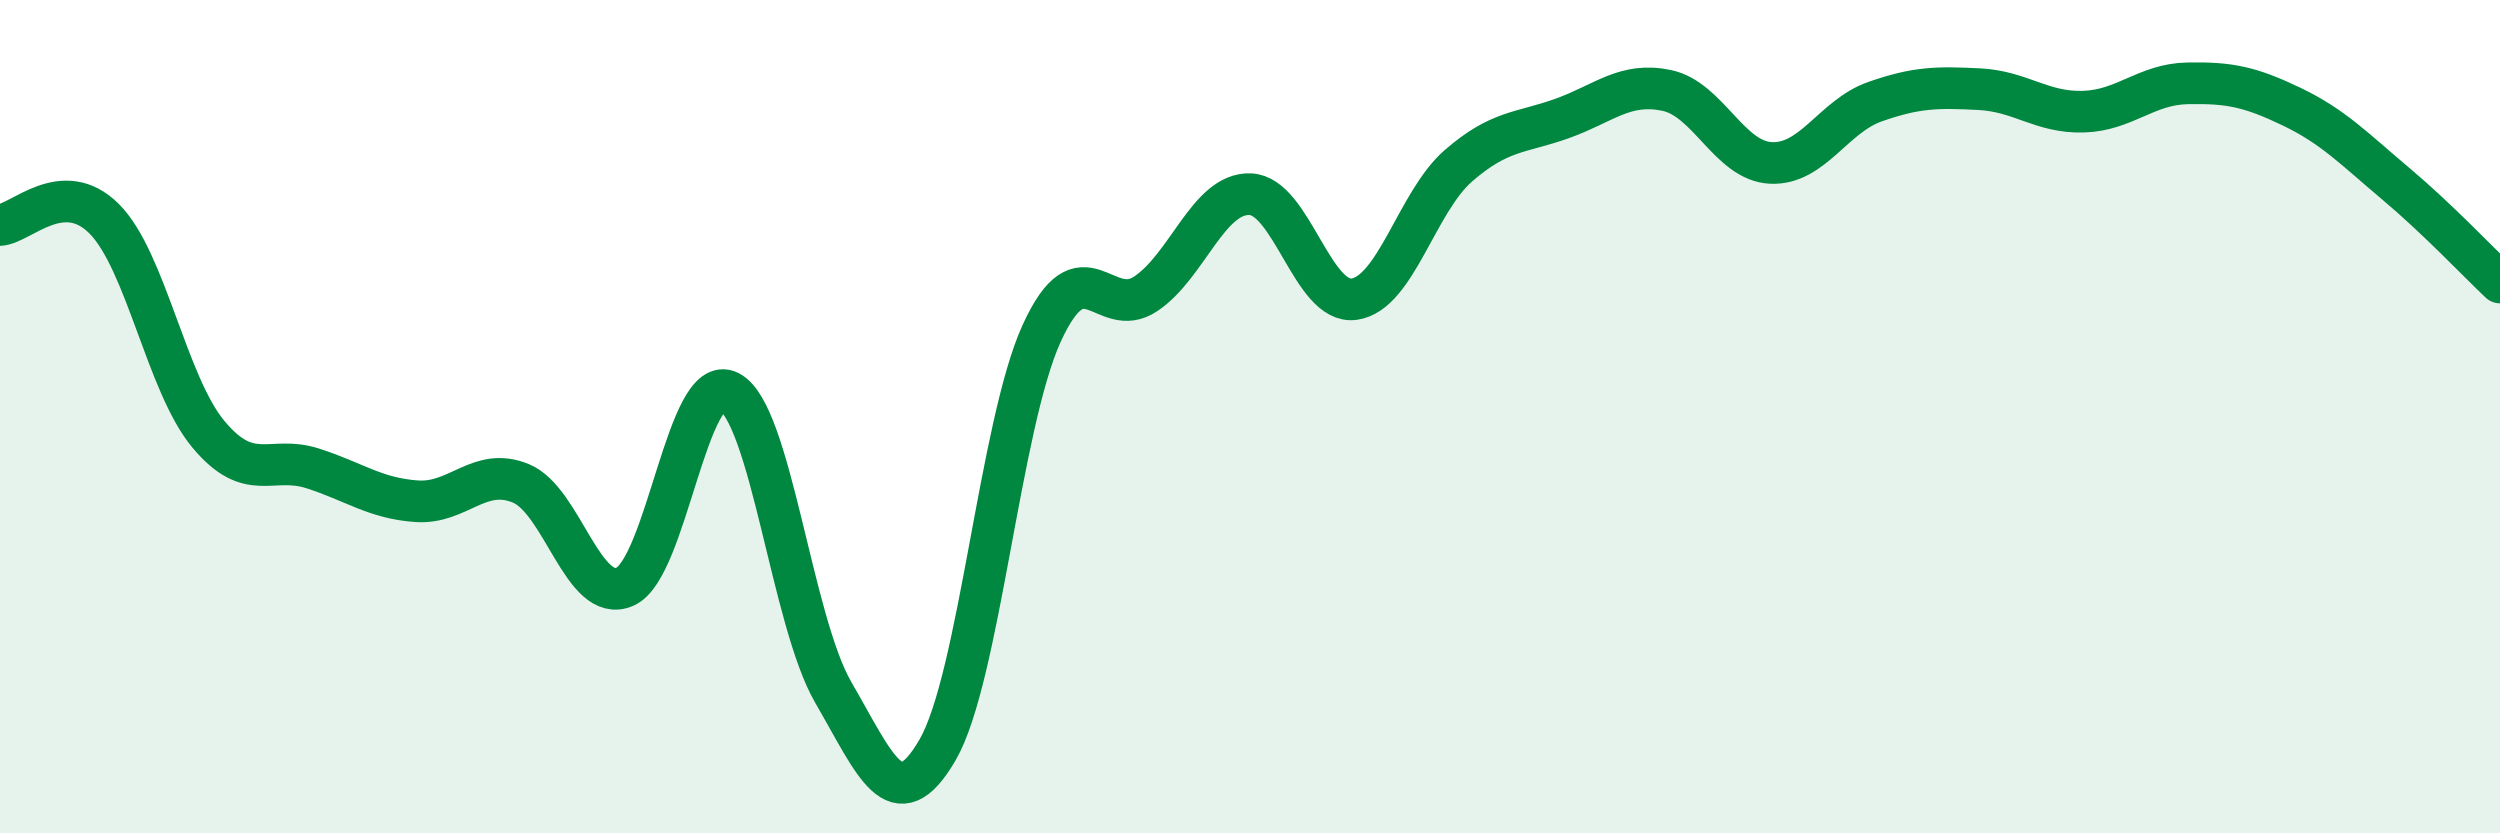
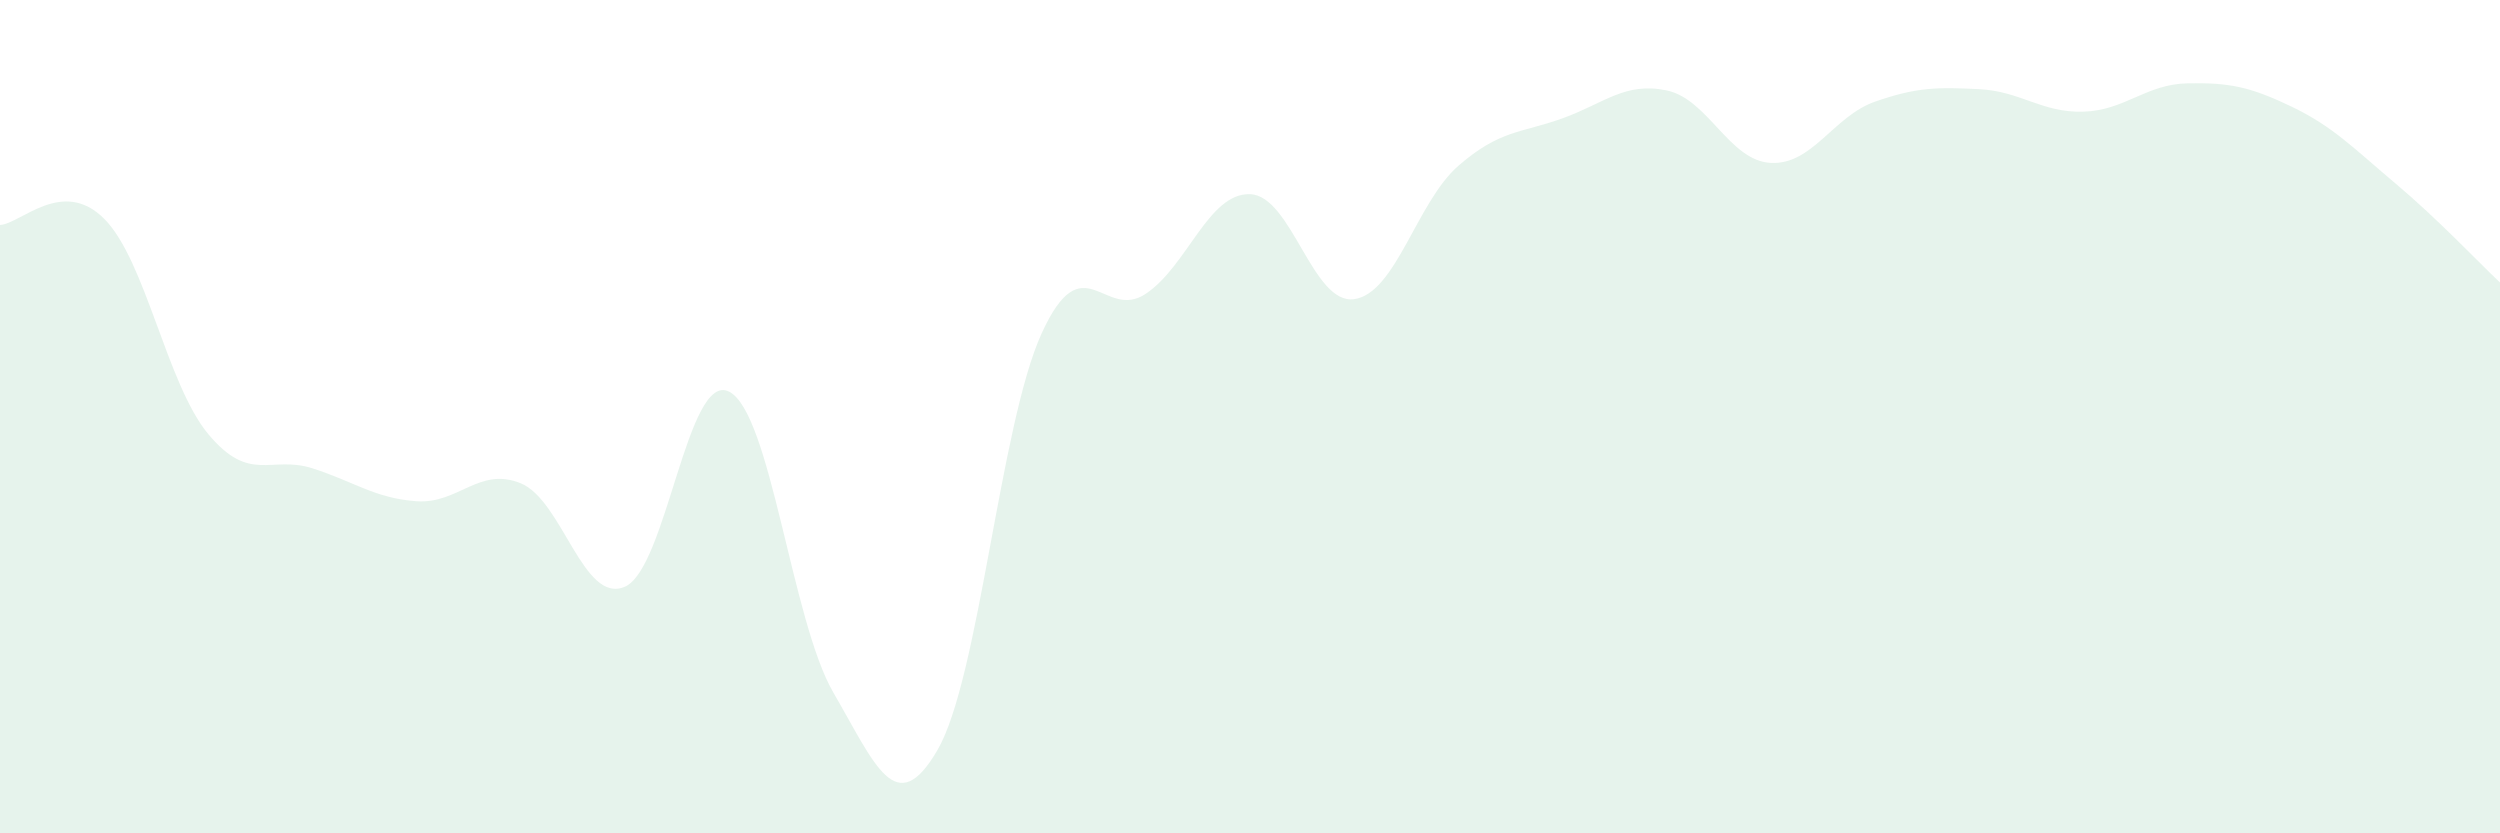
<svg xmlns="http://www.w3.org/2000/svg" width="60" height="20" viewBox="0 0 60 20">
  <path d="M 0,5.4 C 0.5,5.37 1.5,4.25 2.5,5.25 C 3.5,6.25 4,9.22 5,10.42 C 6,11.62 6.5,10.92 7.5,11.24 C 8.5,11.56 9,11.96 10,12.03 C 11,12.1 11.5,11.19 12.5,11.6 C 13.5,12.01 14,14.52 15,14.08 C 16,13.64 16.5,8.89 17.5,9.4 C 18.5,9.91 19,14.9 20,16.62 C 21,18.34 21.5,19.72 22.5,18 C 23.5,16.28 24,10.19 25,8 C 26,5.81 26.5,7.72 27.5,7.05 C 28.5,6.38 29,4.63 30,4.66 C 31,4.69 31.5,7.32 32.5,7.18 C 33.5,7.04 34,4.85 35,3.98 C 36,3.11 36.5,3.2 37.5,2.84 C 38.5,2.48 39,1.96 40,2.17 C 41,2.38 41.5,3.86 42.5,3.91 C 43.5,3.96 44,2.79 45,2.44 C 46,2.09 46.5,2.09 47.5,2.14 C 48.5,2.19 49,2.71 50,2.68 C 51,2.65 51.5,2.02 52.5,2 C 53.5,1.98 54,2.08 55,2.56 C 56,3.04 56.5,3.57 57.5,4.41 C 58.5,5.25 59.5,6.31 60,6.78L60 20L0 20Z" fill="#008740" opacity="0.1" stroke-linecap="round" stroke-linejoin="round" />
-   <path d="M 0,5.4 C 0.5,5.37 1.5,4.25 2.5,5.25 C 3.5,6.25 4,9.22 5,10.42 C 6,11.62 6.5,10.92 7.5,11.24 C 8.5,11.56 9,11.96 10,12.03 C 11,12.1 11.5,11.19 12.5,11.6 C 13.5,12.01 14,14.52 15,14.08 C 16,13.64 16.5,8.89 17.5,9.4 C 18.5,9.91 19,14.9 20,16.62 C 21,18.34 21.5,19.72 22.5,18 C 23.5,16.28 24,10.19 25,8 C 26,5.81 26.5,7.72 27.5,7.05 C 28.5,6.38 29,4.63 30,4.66 C 31,4.69 31.5,7.32 32.5,7.18 C 33.5,7.04 34,4.85 35,3.98 C 36,3.11 36.5,3.2 37.5,2.84 C 38.5,2.48 39,1.96 40,2.17 C 41,2.38 41.5,3.86 42.5,3.91 C 43.5,3.96 44,2.79 45,2.44 C 46,2.09 46.5,2.09 47.5,2.14 C 48.5,2.19 49,2.71 50,2.68 C 51,2.65 51.5,2.02 52.5,2 C 53.5,1.98 54,2.08 55,2.56 C 56,3.04 56.5,3.57 57.5,4.41 C 58.5,5.25 59.5,6.31 60,6.78" stroke="#008740" stroke-width="1" fill="none" stroke-linecap="round" stroke-linejoin="round" />
</svg>